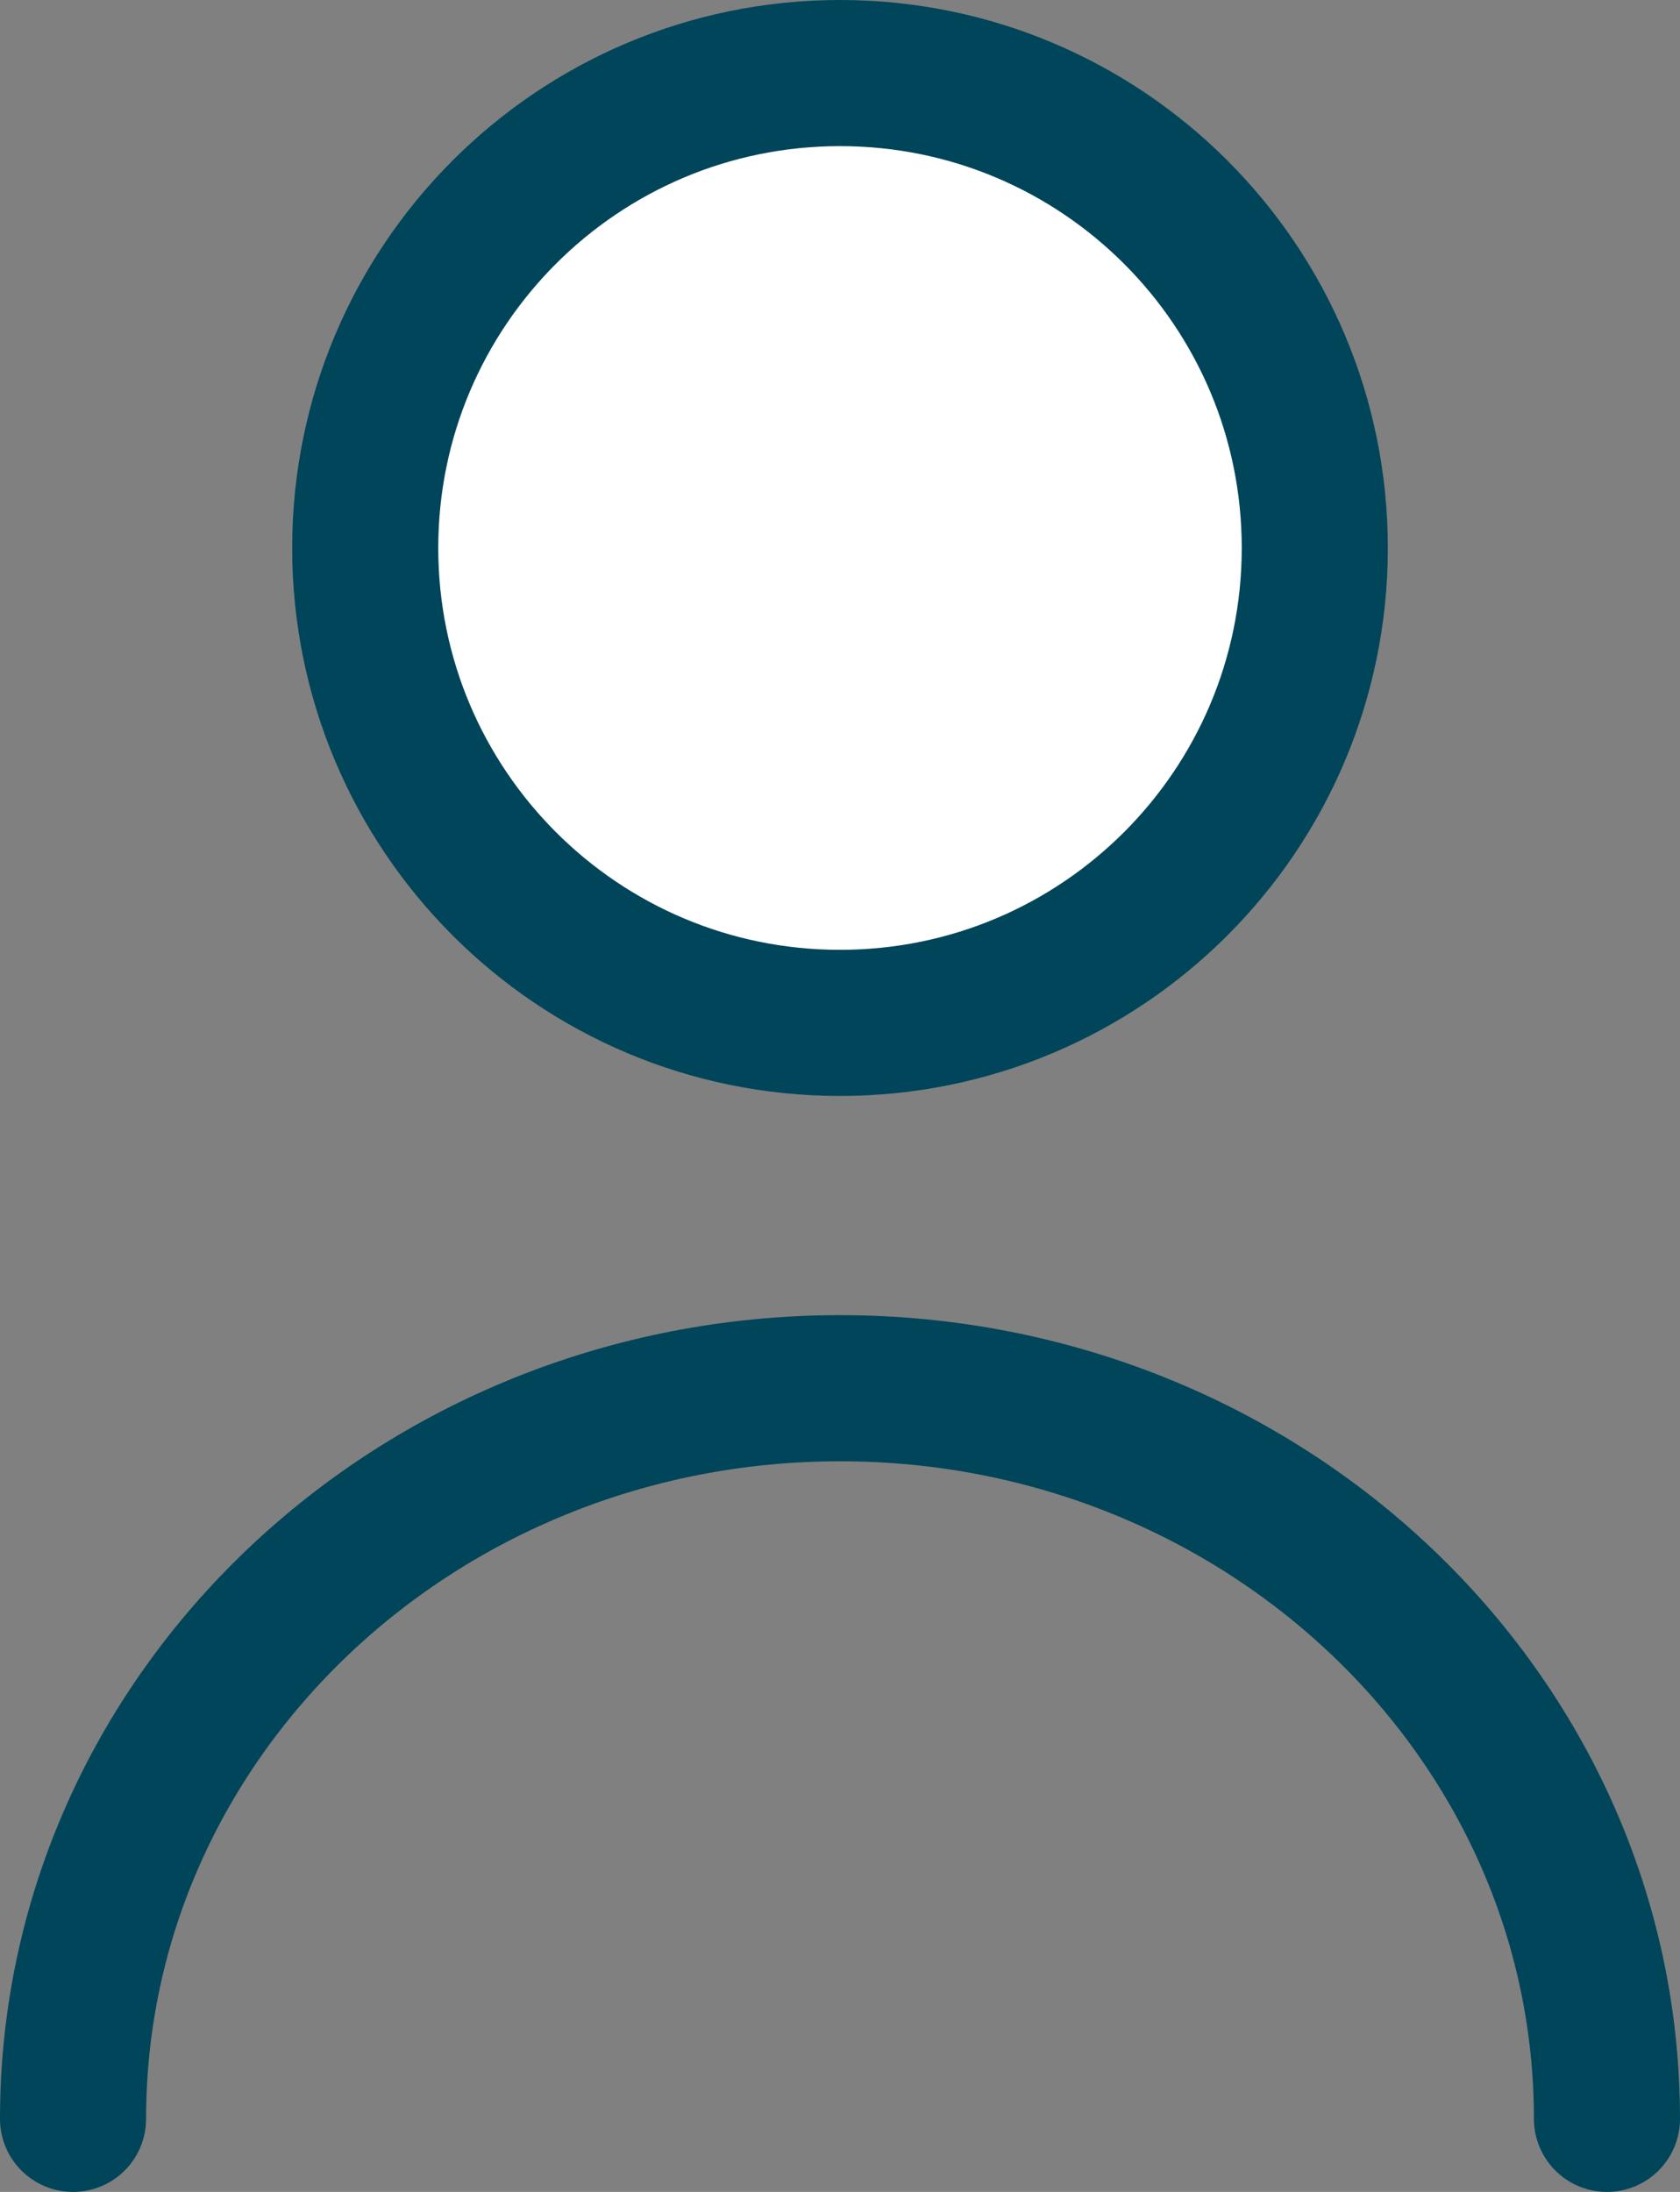
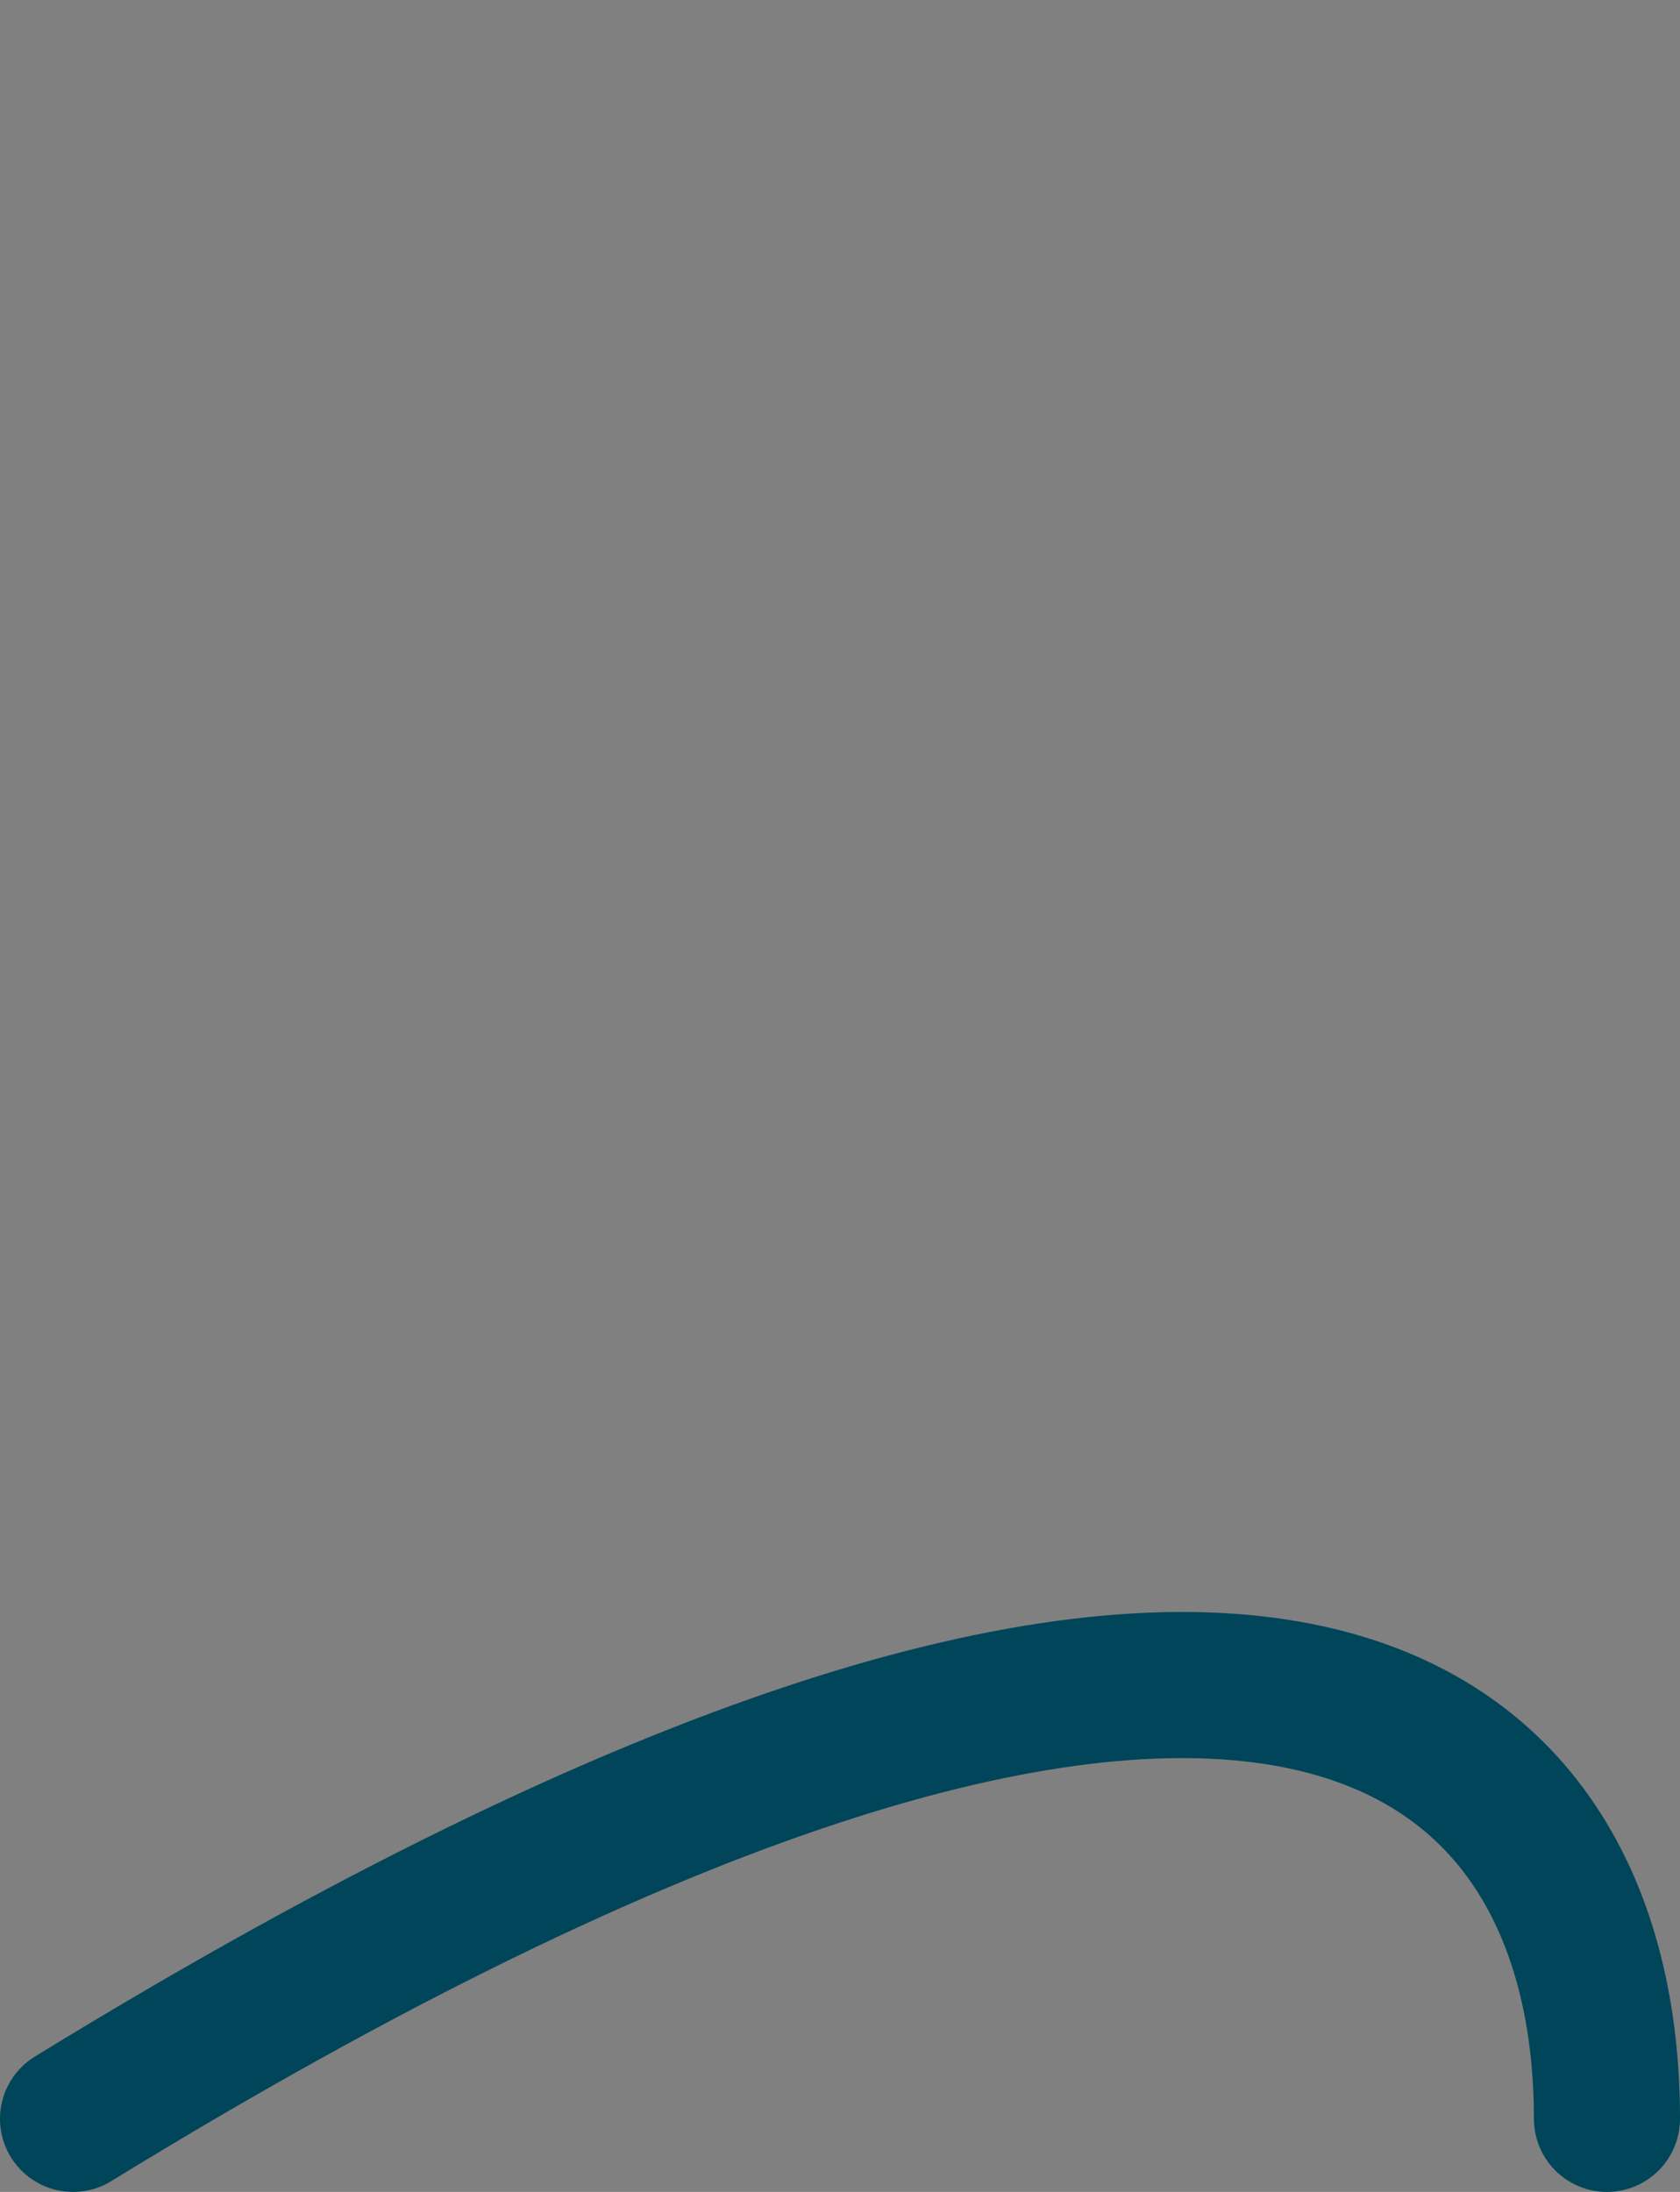
<svg xmlns="http://www.w3.org/2000/svg" width="23" height="30" viewBox="0 0 23 30" fill="none">
  <rect x="0" y="0" width="23" height="30" fill="#808080" stroke="none" />
-   <path d="M11.5 14C15.09 14 18 11.09 18 7.5C18 3.91 15.09 1 11.5 1C7.91 1 5 3.91 5 7.5C5 11.09 7.91 14 11.5 14Z" fill="white" stroke="#004559" stroke-width="2" stroke-linecap="round" stroke-linejoin="round" />
-   <path d="M1 29C1 23.477 5.701 19 11.5 19C17.299 19 22 23.477 22 29" stroke="#004559" stroke-width="2" stroke-linecap="round" stroke-linejoin="round" />
+   <path d="M1 29C17.299 19 22 23.477 22 29" stroke="#004559" stroke-width="2" stroke-linecap="round" stroke-linejoin="round" />
</svg>